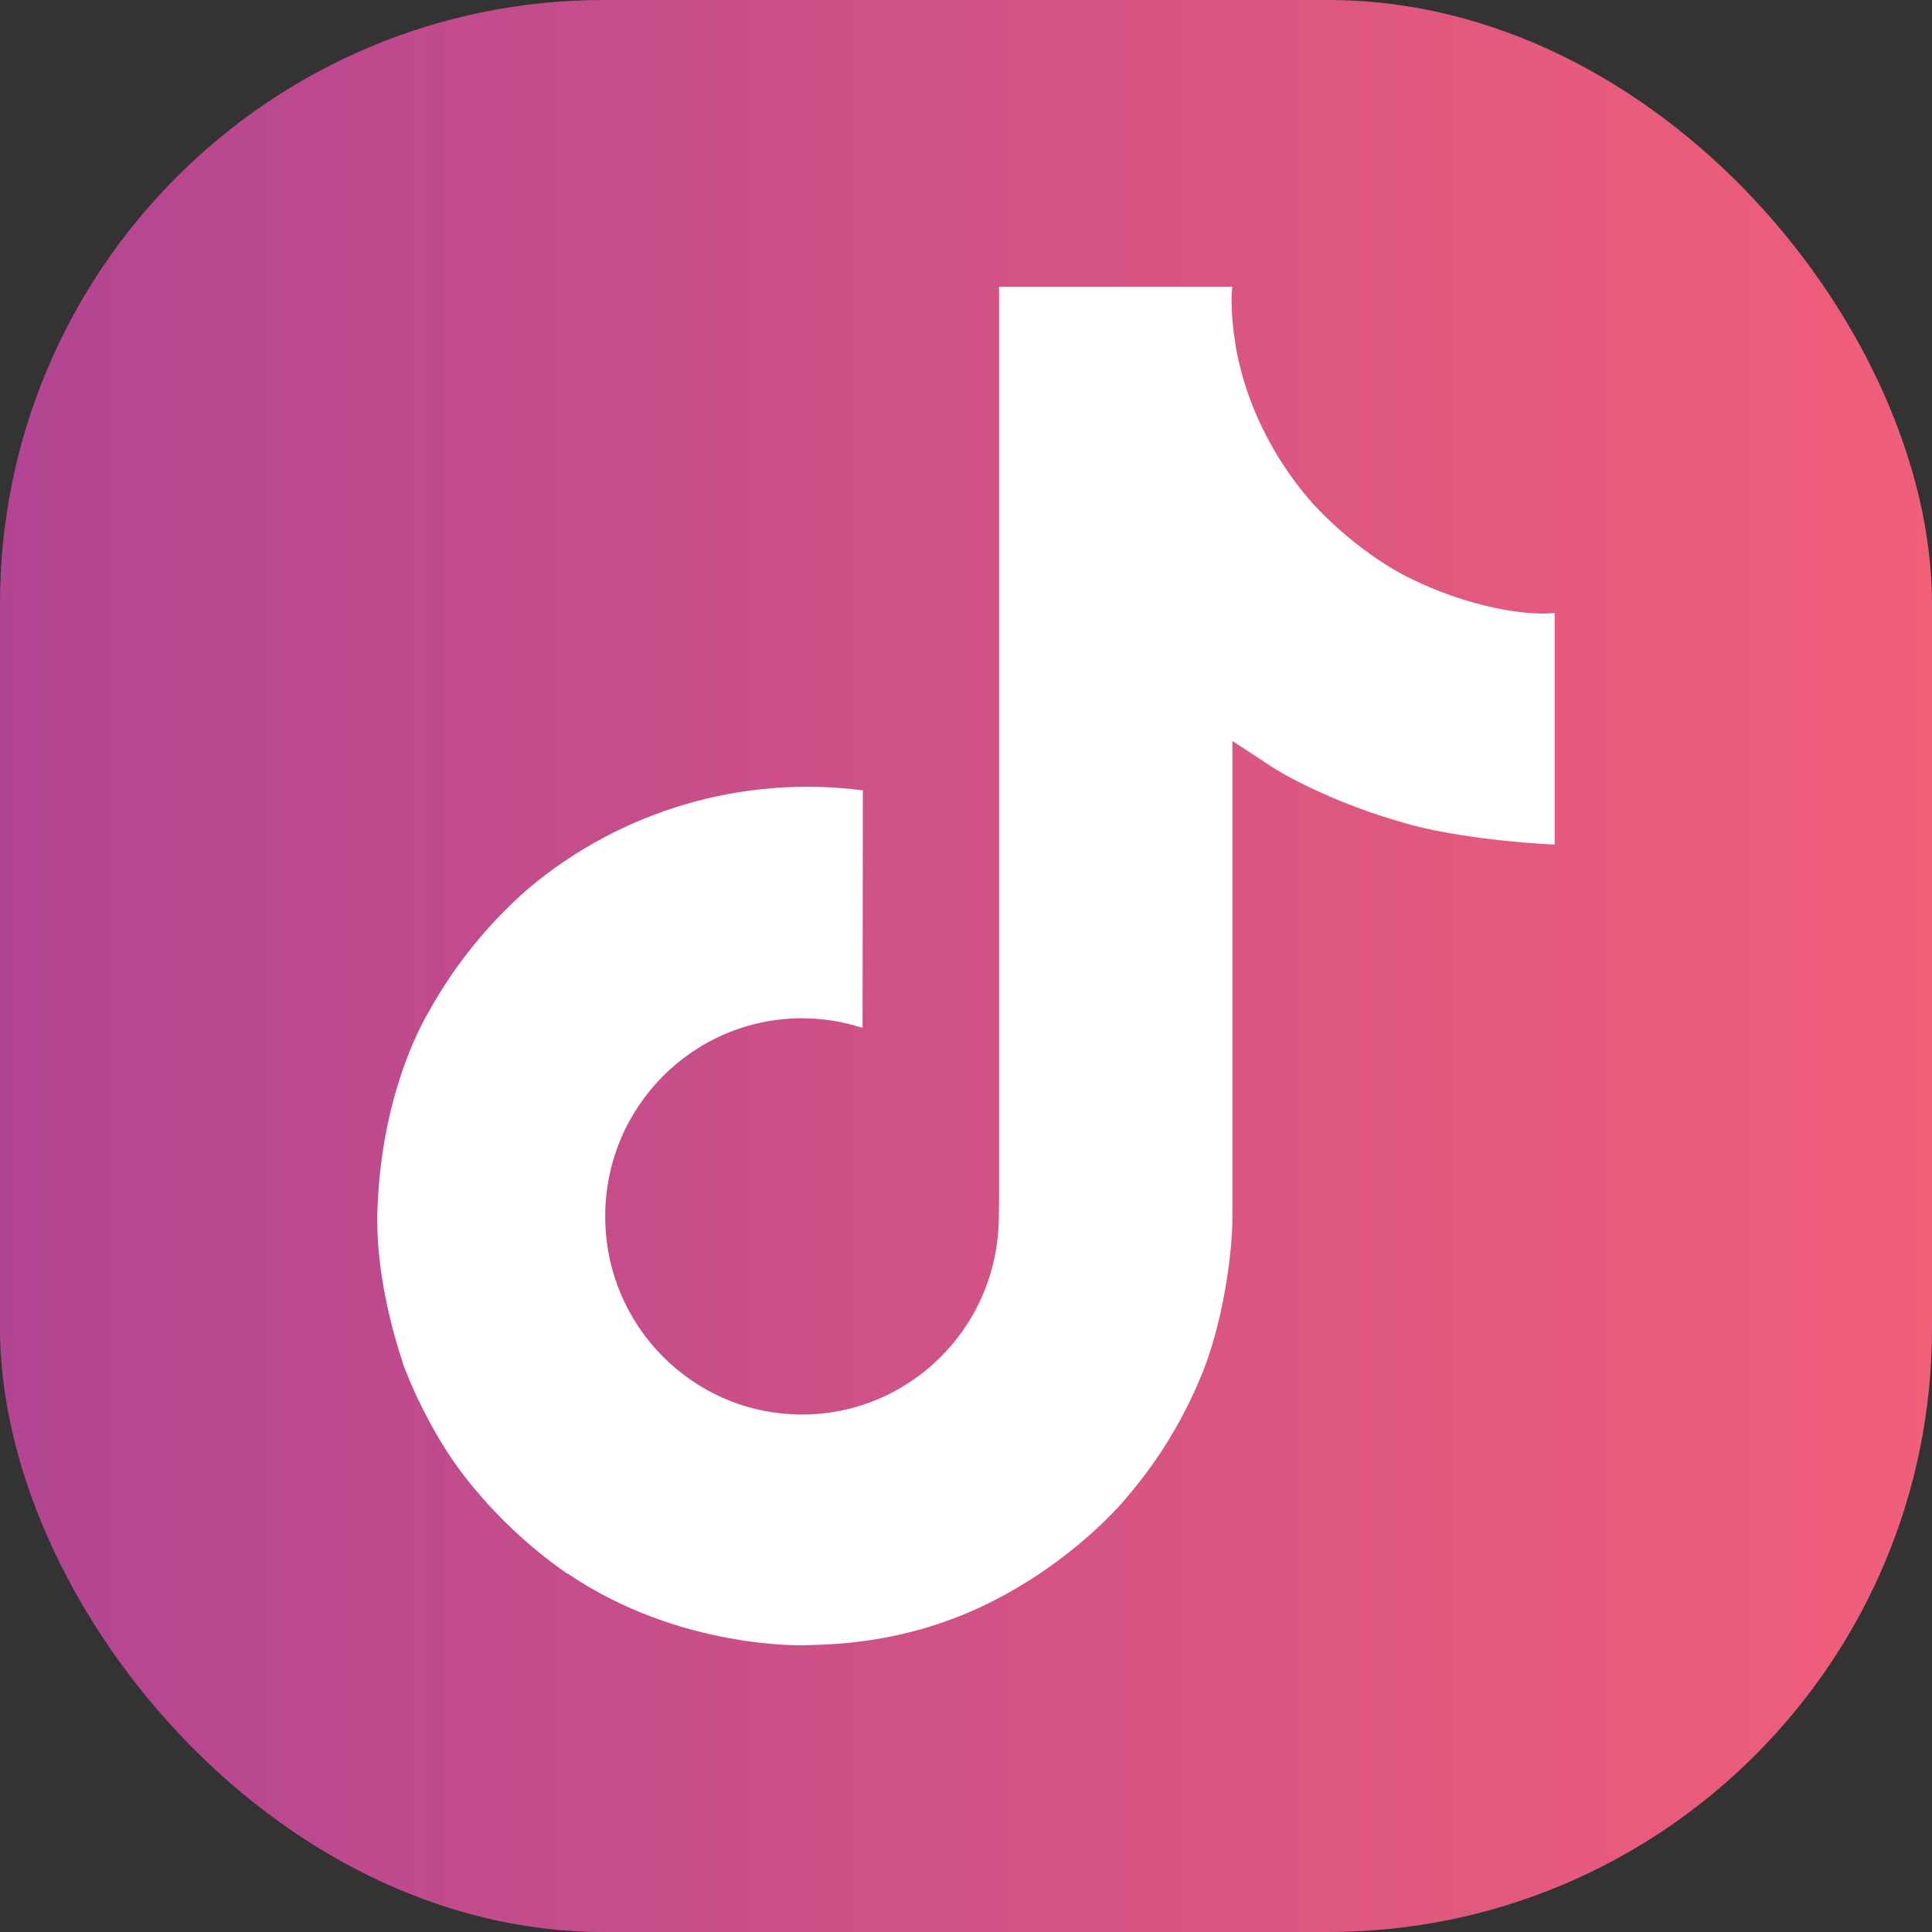
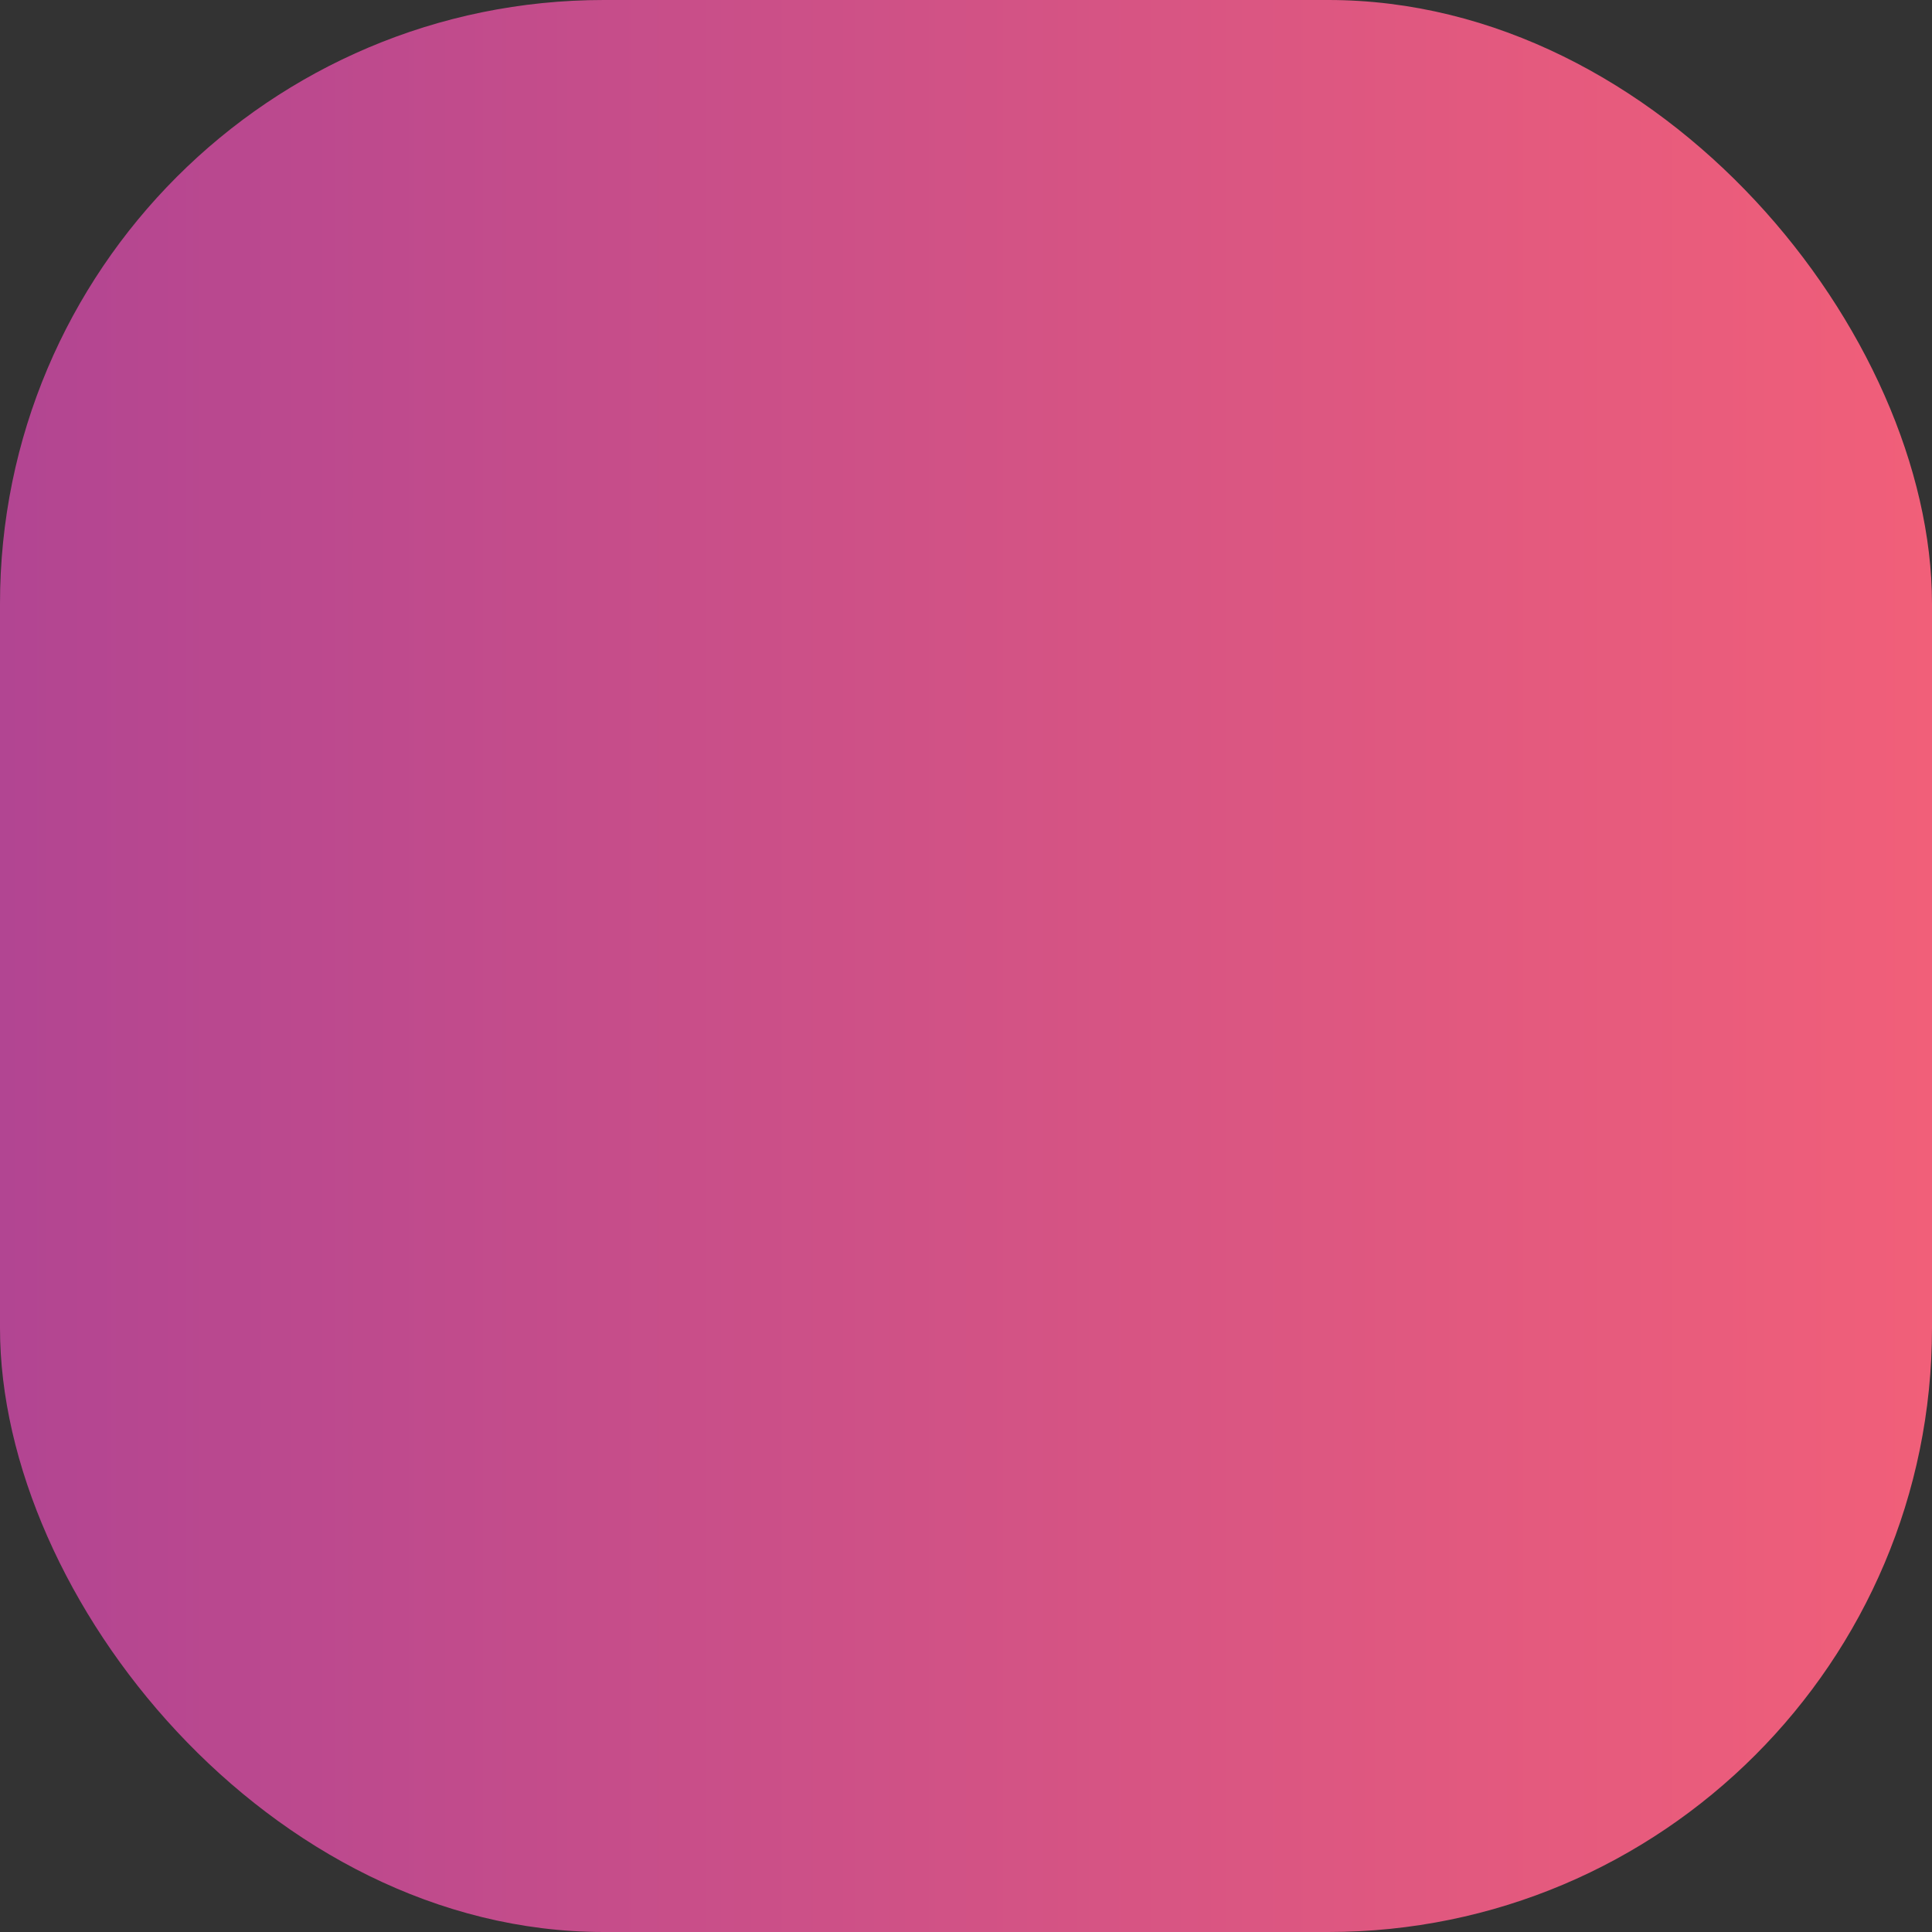
<svg xmlns="http://www.w3.org/2000/svg" width="32" height="32" viewBox="0 0 32 32" fill="none">
  <rect x="0" y="0" width="32" height="32" fill="#333333" stroke="none" />
  <rect width="32" height="32" rx="10" fill="url(#paint0_linear_7130_6026)" />
-   <path d="M23.321 9.562C23.169 9.484 23.022 9.398 22.878 9.304C22.462 9.029 22.08 8.704 21.741 8.338C20.892 7.367 20.575 6.382 20.459 5.693H20.463C20.366 5.12 20.406 4.75 20.412 4.75H16.548V19.693C16.548 19.893 16.548 20.092 16.54 20.288C16.54 20.312 16.537 20.334 16.536 20.361C16.536 20.372 16.536 20.383 16.533 20.394C16.533 20.397 16.533 20.4 16.533 20.402C16.493 20.939 16.321 21.457 16.033 21.911C15.745 22.365 15.35 22.741 14.883 23.007C14.395 23.284 13.844 23.43 13.284 23.429C11.483 23.429 10.024 21.961 10.024 20.148C10.024 18.334 11.483 16.866 13.284 16.866C13.624 16.866 13.963 16.92 14.287 17.025L14.292 13.091C13.308 12.963 12.309 13.042 11.357 13.32C10.405 13.599 9.521 14.071 8.761 14.709C8.095 15.287 7.535 15.978 7.106 16.749C6.943 17.03 6.327 18.16 6.253 19.995C6.206 21.036 6.519 22.114 6.668 22.56V22.57C6.761 22.832 7.125 23.728 7.717 24.483C8.194 25.089 8.758 25.621 9.391 26.062V26.053L9.4 26.062C11.271 27.333 13.345 27.25 13.345 27.25C13.704 27.235 14.907 27.25 16.273 26.603C17.788 25.885 18.65 24.816 18.65 24.816C19.201 24.177 19.639 23.449 19.946 22.663C20.296 21.744 20.412 20.641 20.412 20.201V12.273C20.459 12.301 21.084 12.714 21.084 12.714C21.084 12.714 21.983 13.291 23.387 13.666C24.393 13.933 25.75 13.989 25.75 13.989V10.153C25.275 10.205 24.309 10.055 23.321 9.562Z" fill="white" />
  <defs>
    <linearGradient id="paint0_linear_7130_6026" x1="0" y1="16" x2="32" y2="16" gradientUnits="userSpaceOnUse">
      <stop stop-color="#B24592" />
      <stop offset="1" stop-color="#F15F79" />
    </linearGradient>
  </defs>
</svg>